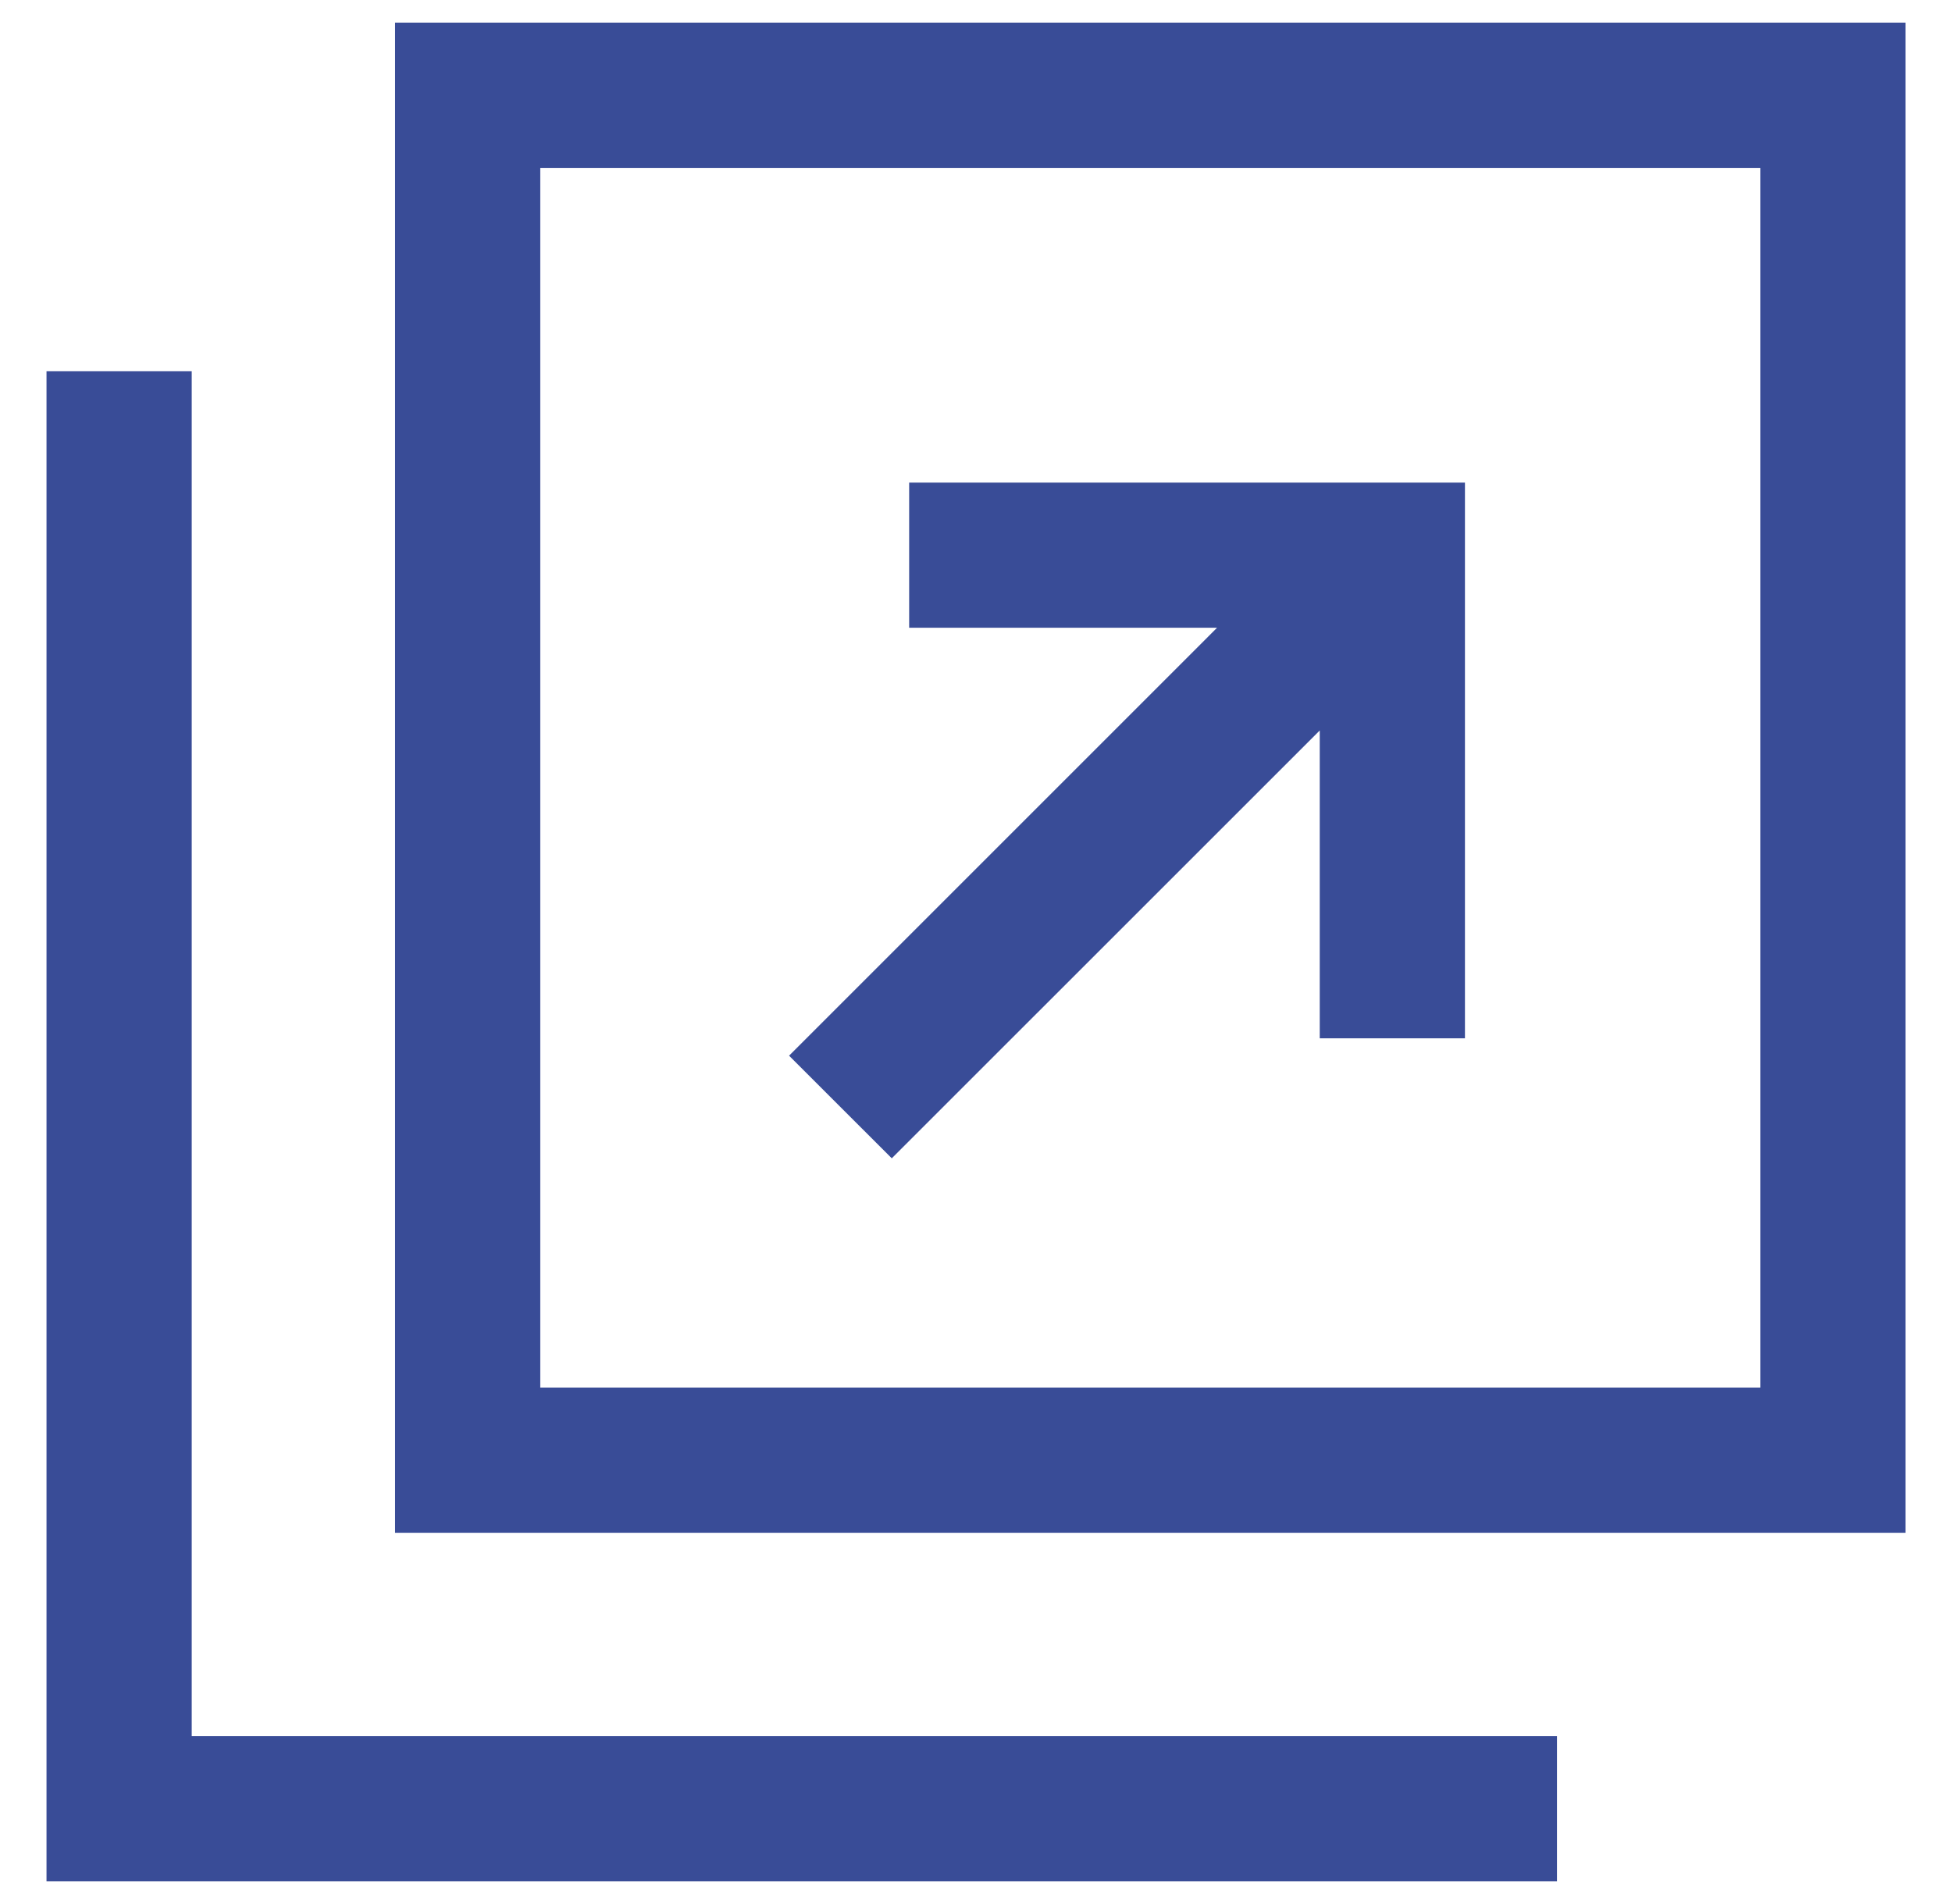
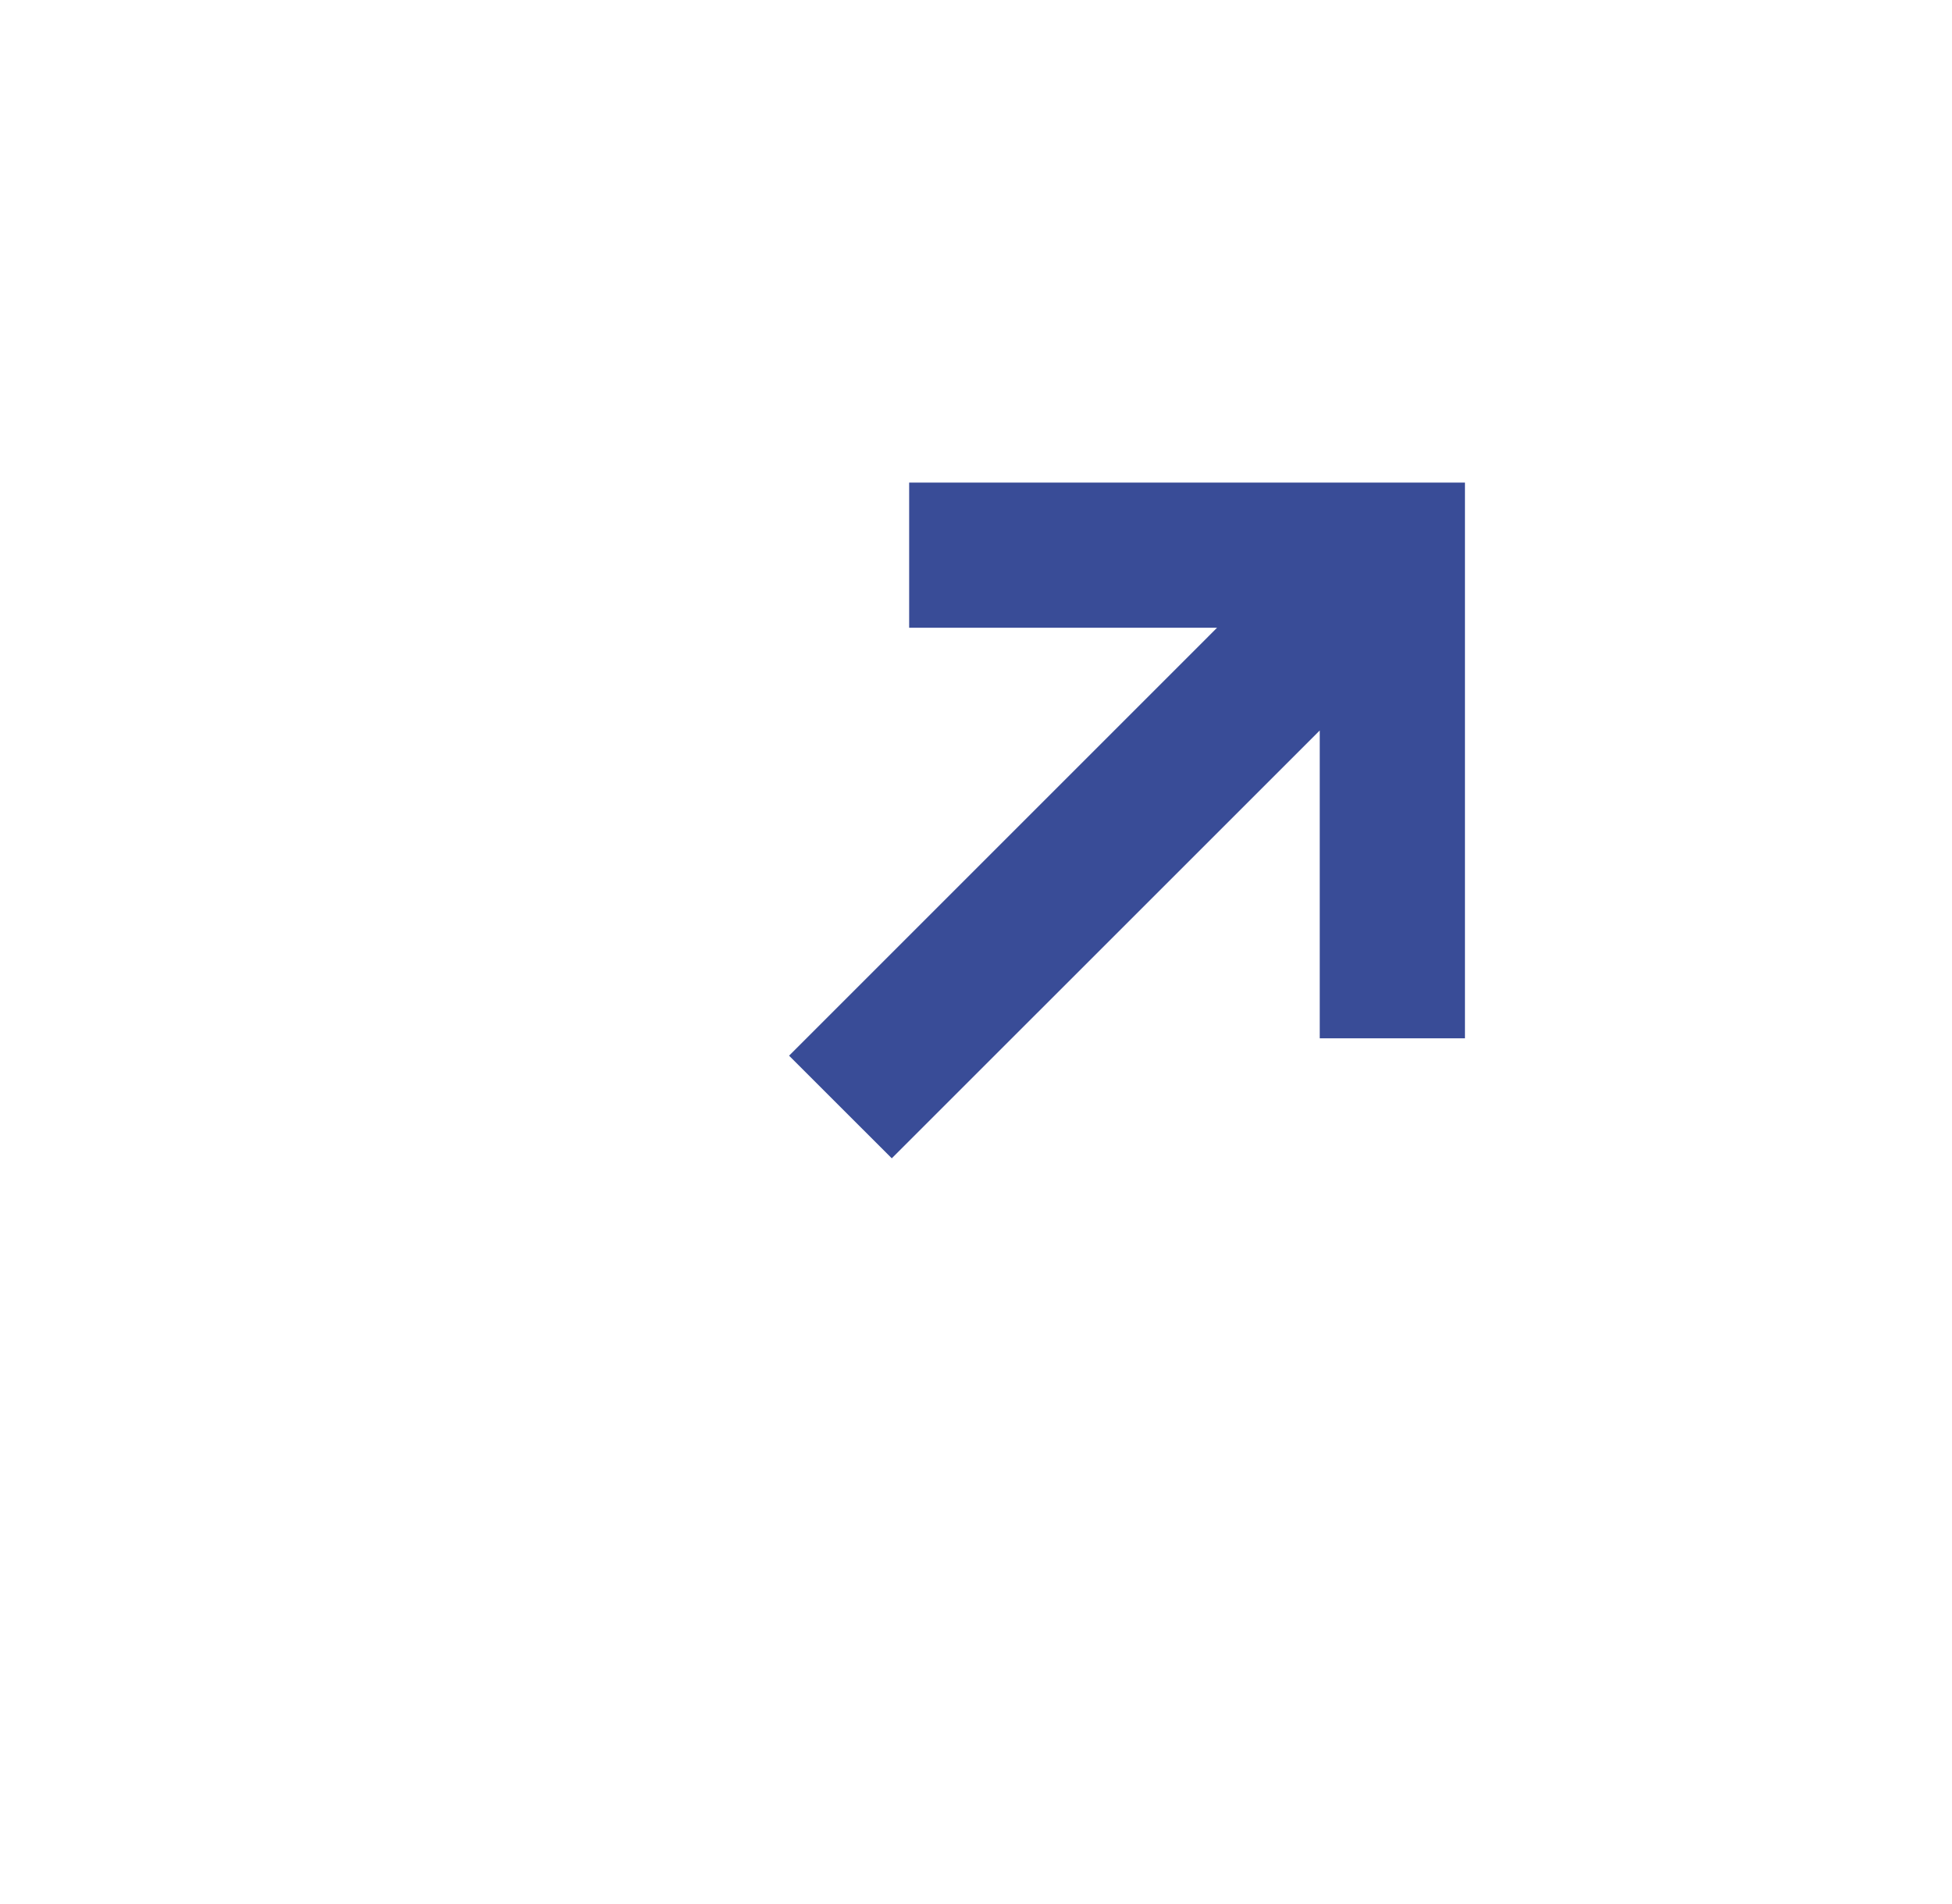
<svg xmlns="http://www.w3.org/2000/svg" width="41" height="40" fill="none">
-   <path d="M8.298.476v31.727h31.726V.476H8.298Zm28.675 28.676H11.348V3.527h25.625v25.625Z" fill="#394C97" />
-   <path d="M4.027 36.473V7.798H.977v31.726h31.726v-3.05H4.027Z" fill="#394C97" />
  <path d="m18.731 24.334 8.989-8.988v6.467h3.05V10.138H19.096v3.05h6.467l-8.989 8.99 2.157 2.156Z" fill="#394C97" />
</svg>